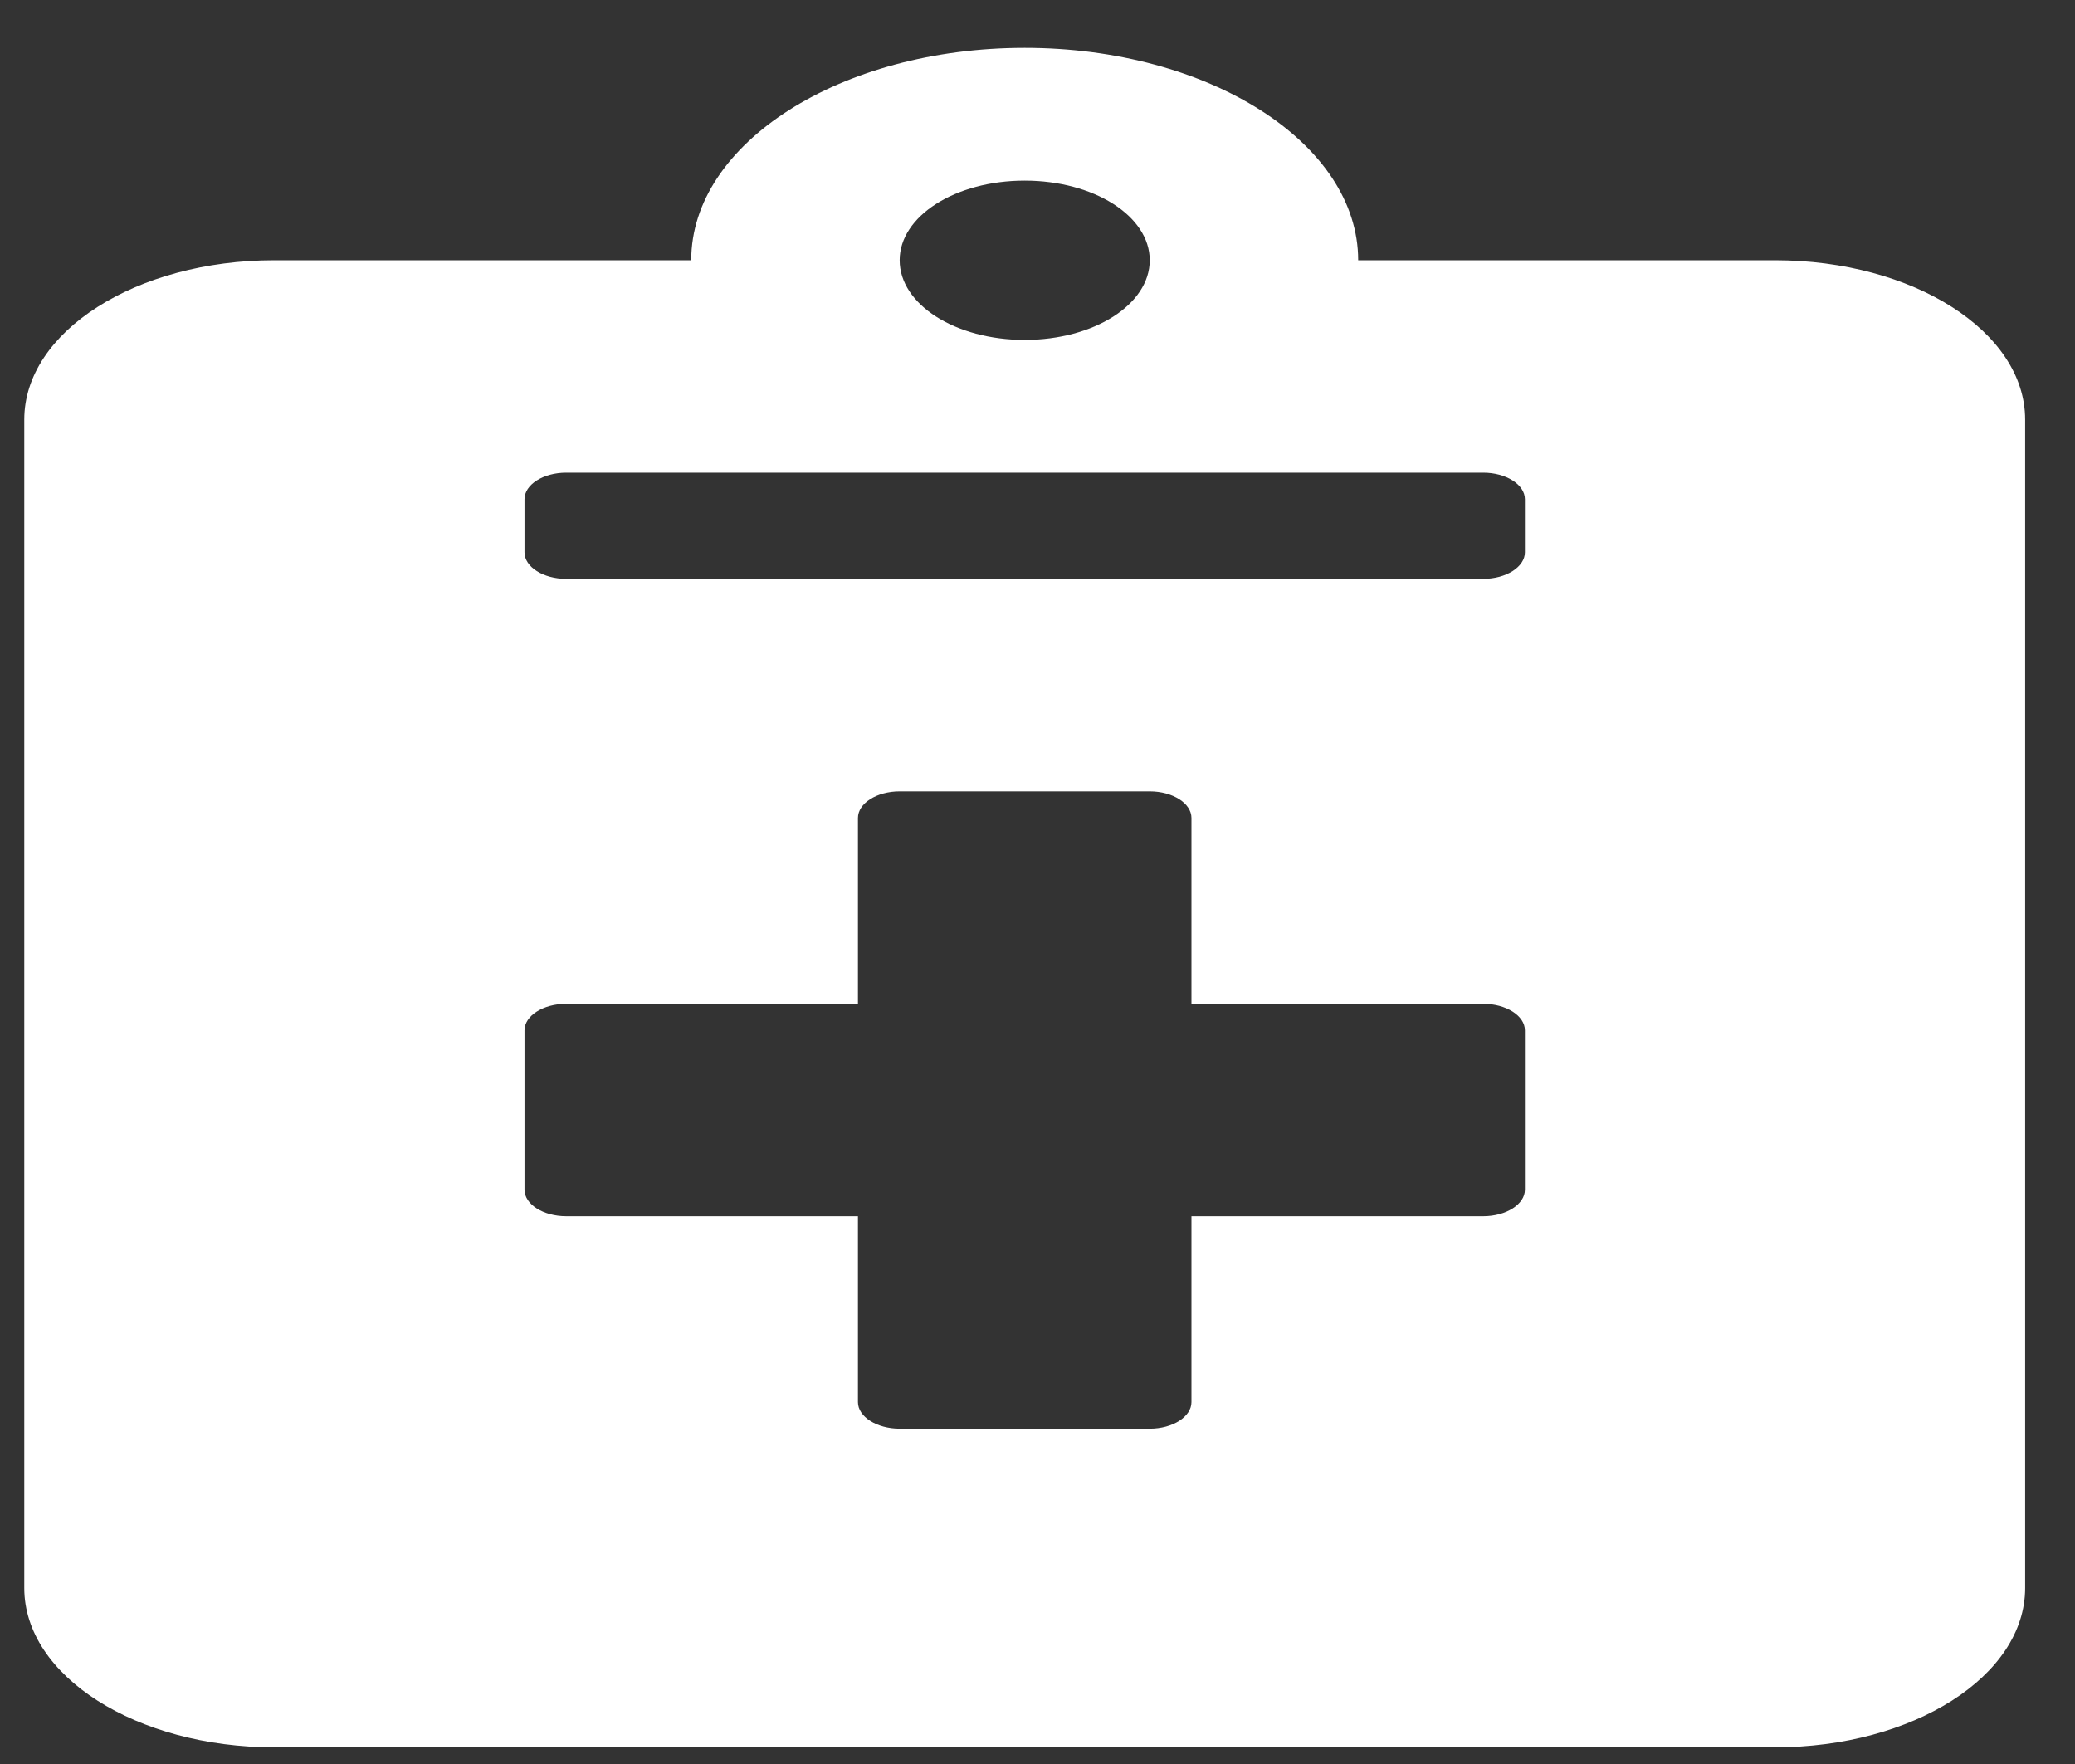
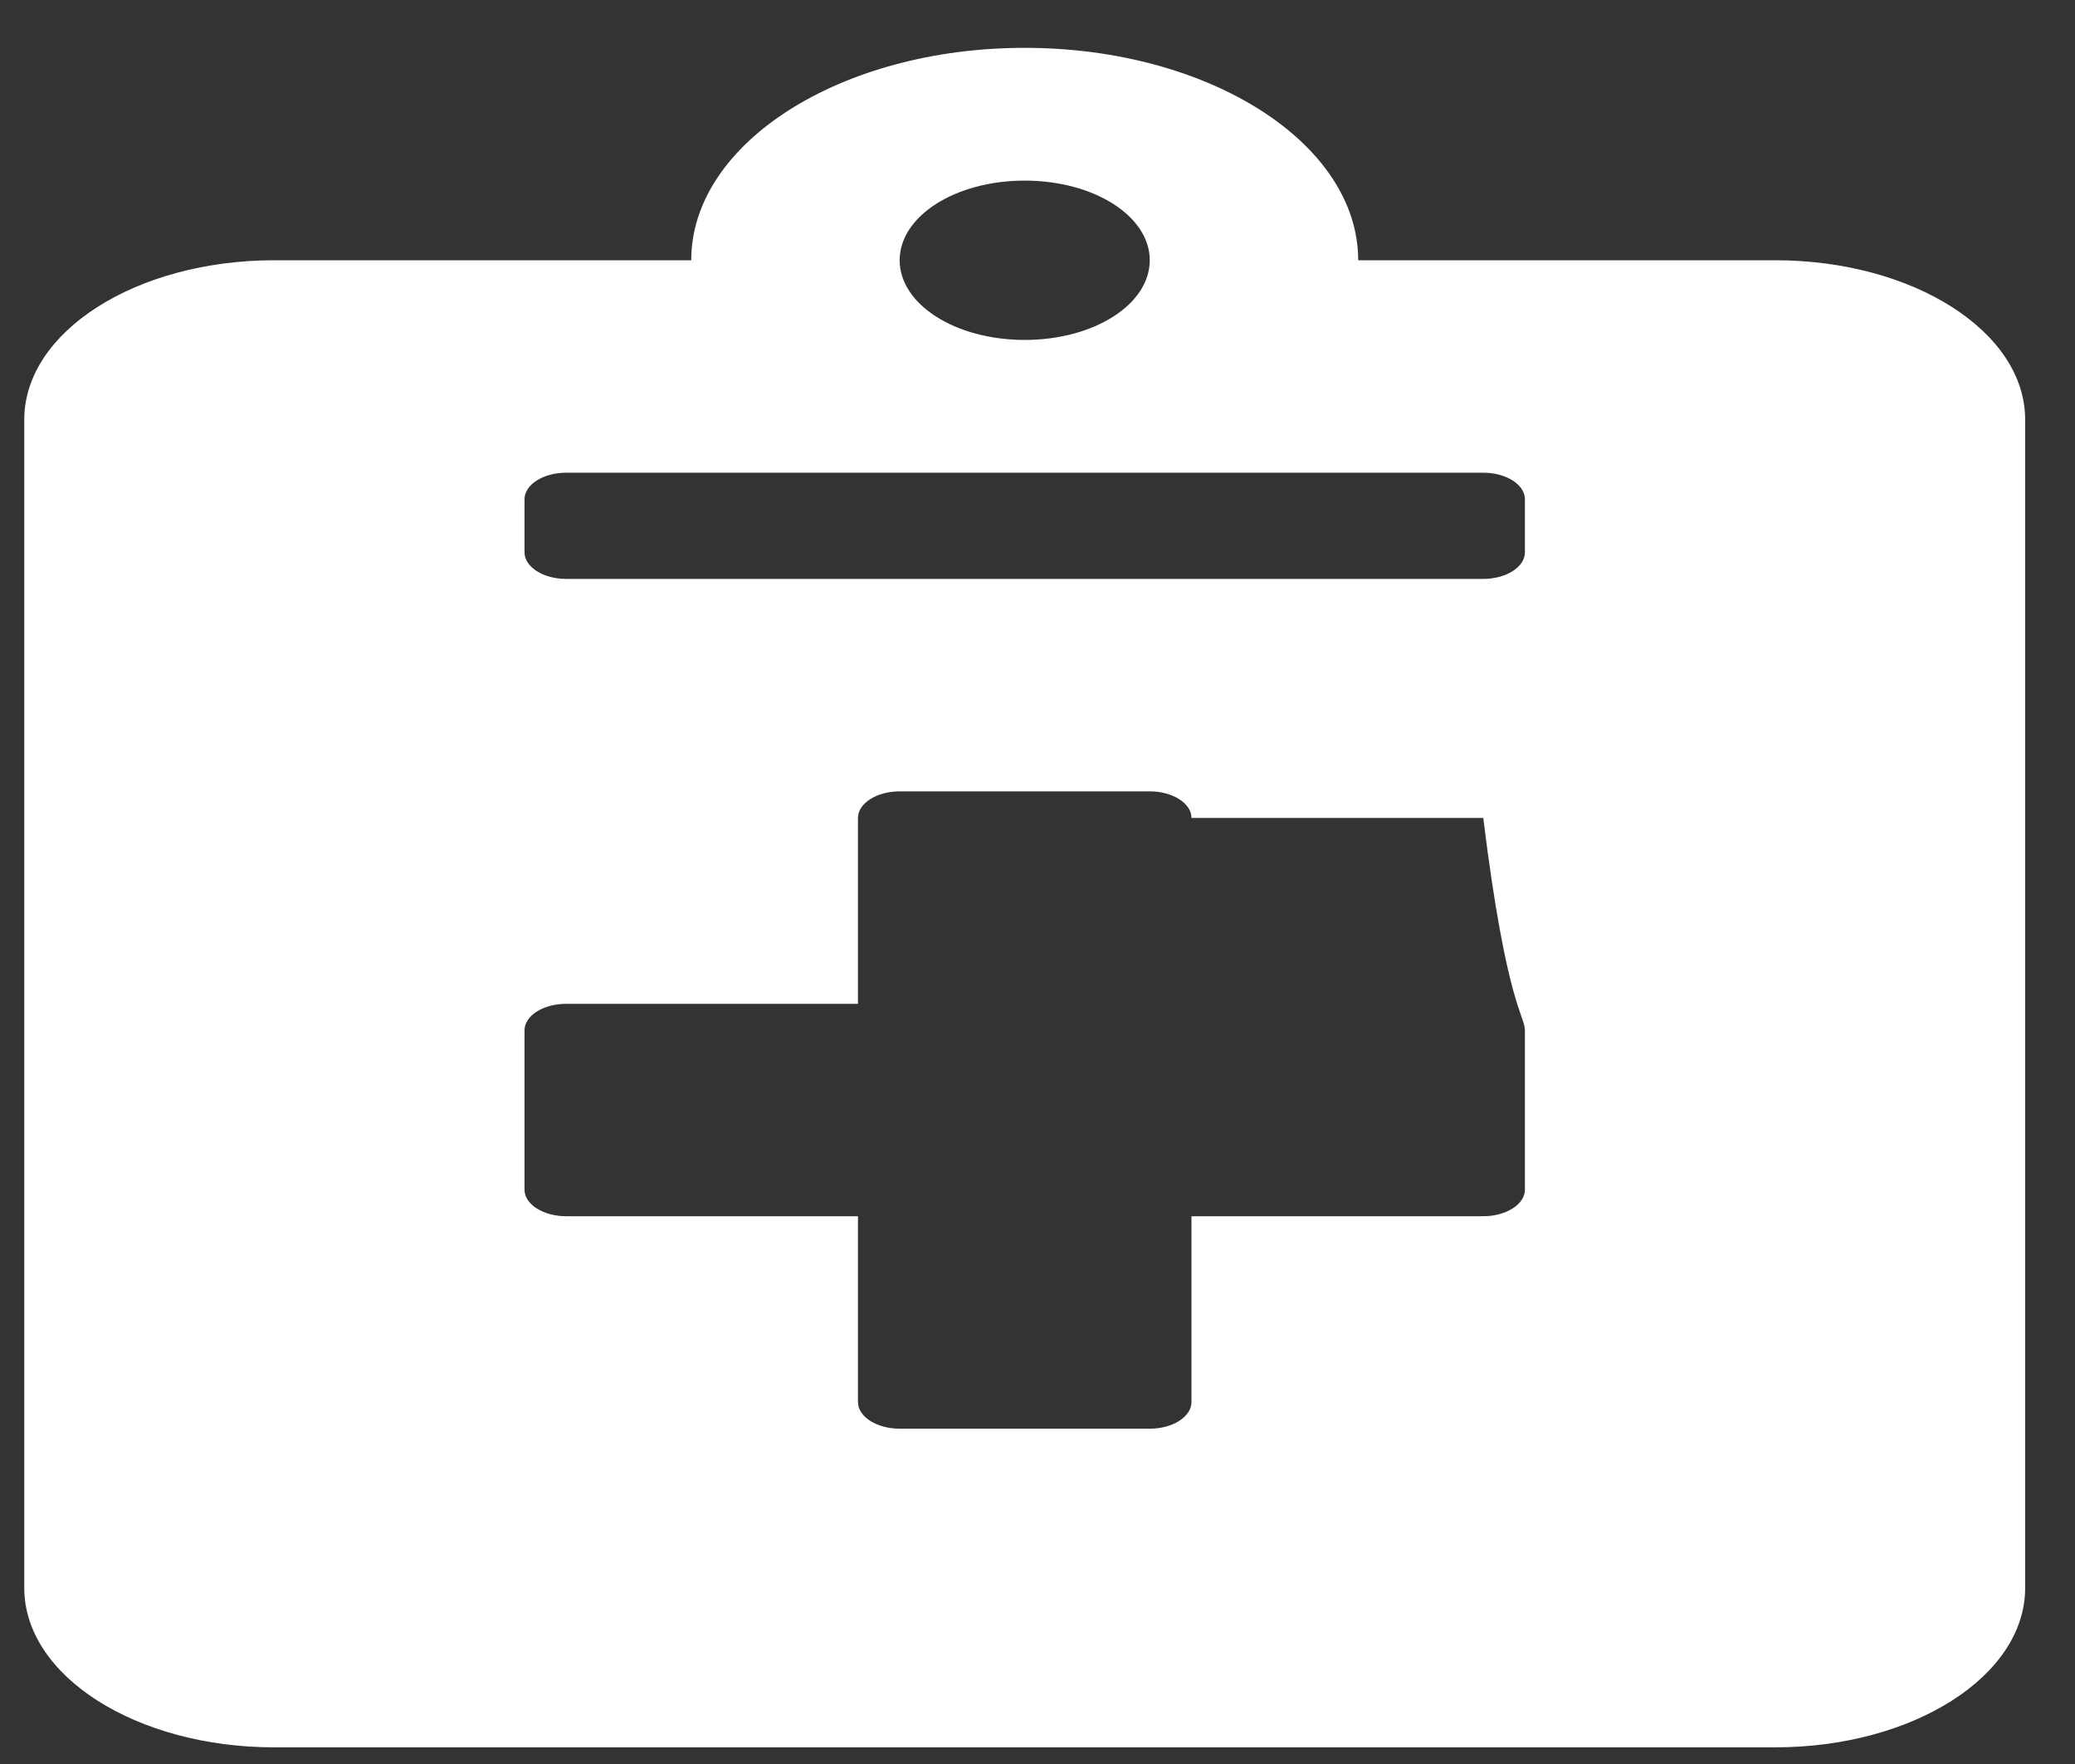
<svg xmlns="http://www.w3.org/2000/svg" width="40" height="34" viewBox="0 0 40 34" fill="none">
  <rect x="0" y="0" width="40" height="34" fill="#333333" stroke="none" />
-   <path d="M34.217 5.016H26.182C26.182 2.758 23.299 0.922 19.753 0.922C16.208 0.922 13.325 2.758 13.325 5.016H5.289C2.627 5.016 0.468 6.392 0.468 8.087V30.608C0.468 32.303 2.627 33.679 5.289 33.679H34.217C36.879 33.679 39.039 32.303 39.039 30.608V8.087C39.039 6.392 36.879 5.016 34.217 5.016ZM19.753 3.481C21.089 3.481 22.164 4.165 22.164 5.016C22.164 5.867 21.089 6.552 19.753 6.552C18.417 6.552 17.343 5.867 17.343 5.016C17.343 4.165 18.417 3.481 19.753 3.481ZM29.396 22.93C29.396 23.212 29.034 23.442 28.593 23.442H22.968V27.025C22.968 27.306 22.606 27.537 22.164 27.537H17.343C16.901 27.537 16.539 27.306 16.539 27.025V23.442H10.914C10.472 23.442 10.111 23.212 10.111 22.93V19.859C10.111 19.578 10.472 19.348 10.914 19.348H16.539V15.765C16.539 15.483 16.901 15.253 17.343 15.253H22.164C22.606 15.253 22.968 15.483 22.968 15.765V19.348H28.593C29.034 19.348 29.396 19.578 29.396 19.859V22.93ZM29.396 10.646C29.396 10.928 29.034 11.158 28.593 11.158H10.914C10.472 11.158 10.111 10.928 10.111 10.646V9.623C10.111 9.341 10.472 9.111 10.914 9.111H28.593C29.034 9.111 29.396 9.341 29.396 9.623V10.646Z" fill="white" />
+   <path d="M34.217 5.016H26.182C26.182 2.758 23.299 0.922 19.753 0.922C16.208 0.922 13.325 2.758 13.325 5.016H5.289C2.627 5.016 0.468 6.392 0.468 8.087V30.608C0.468 32.303 2.627 33.679 5.289 33.679H34.217C36.879 33.679 39.039 32.303 39.039 30.608V8.087C39.039 6.392 36.879 5.016 34.217 5.016ZM19.753 3.481C21.089 3.481 22.164 4.165 22.164 5.016C22.164 5.867 21.089 6.552 19.753 6.552C18.417 6.552 17.343 5.867 17.343 5.016C17.343 4.165 18.417 3.481 19.753 3.481ZM29.396 22.93C29.396 23.212 29.034 23.442 28.593 23.442H22.968V27.025C22.968 27.306 22.606 27.537 22.164 27.537H17.343C16.901 27.537 16.539 27.306 16.539 27.025V23.442H10.914C10.472 23.442 10.111 23.212 10.111 22.93V19.859C10.111 19.578 10.472 19.348 10.914 19.348H16.539V15.765C16.539 15.483 16.901 15.253 17.343 15.253H22.164C22.606 15.253 22.968 15.483 22.968 15.765H28.593C29.034 19.348 29.396 19.578 29.396 19.859V22.93ZM29.396 10.646C29.396 10.928 29.034 11.158 28.593 11.158H10.914C10.472 11.158 10.111 10.928 10.111 10.646V9.623C10.111 9.341 10.472 9.111 10.914 9.111H28.593C29.034 9.111 29.396 9.341 29.396 9.623V10.646Z" fill="white" />
</svg>